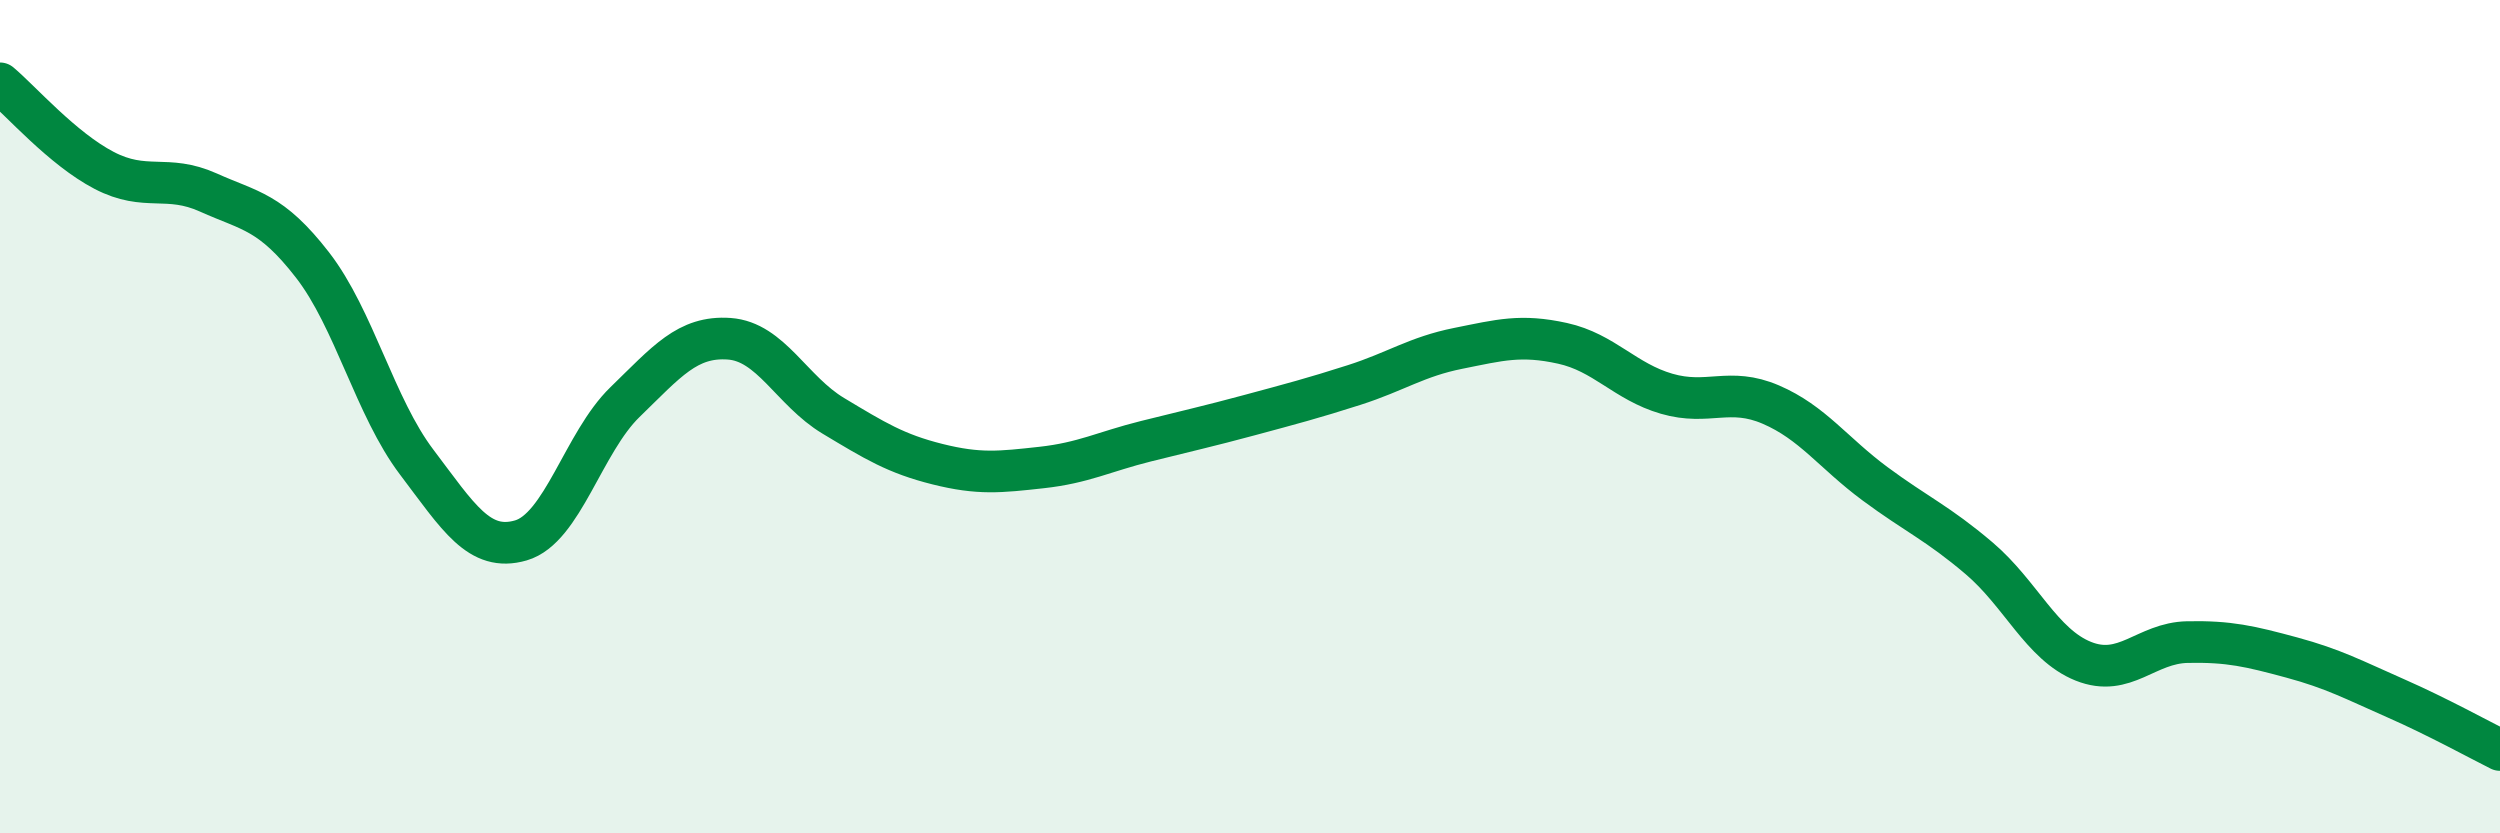
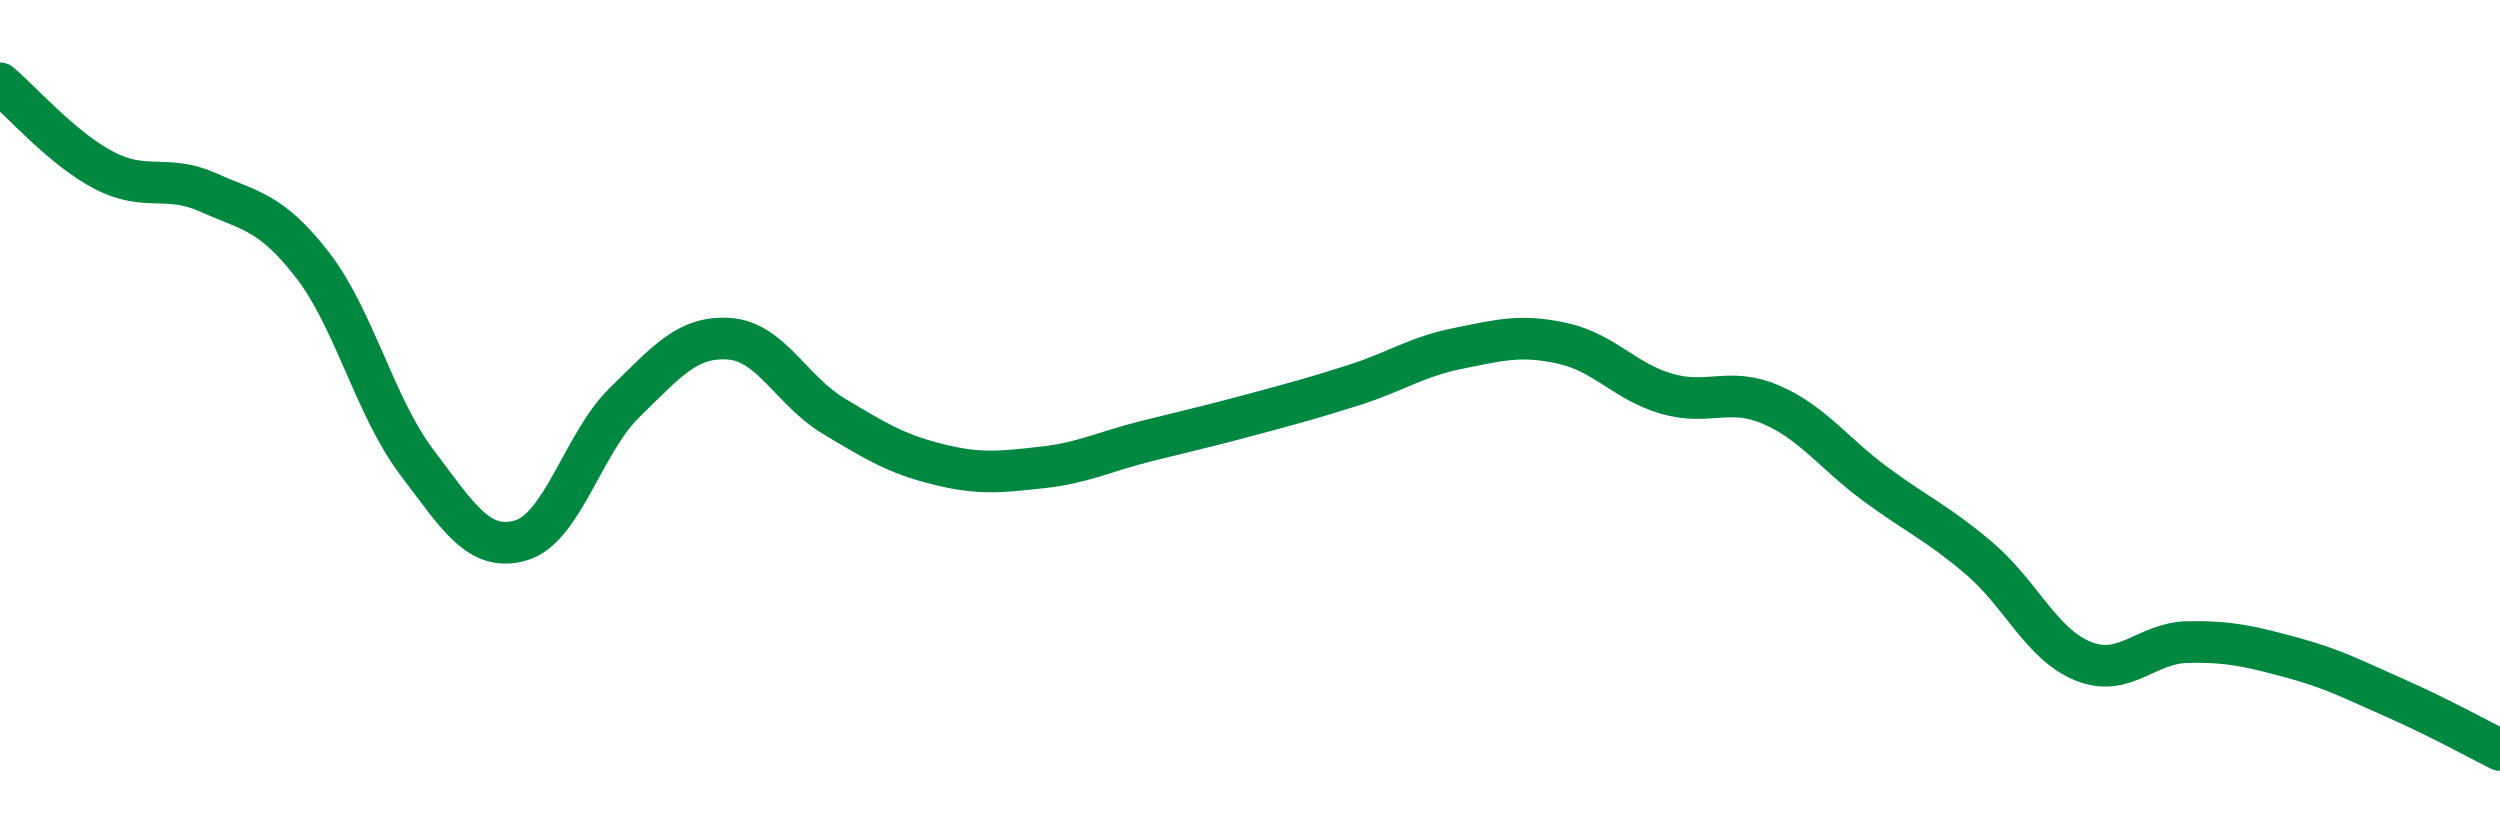
<svg xmlns="http://www.w3.org/2000/svg" width="60" height="20" viewBox="0 0 60 20">
-   <path d="M 0,2 C 0.5,2.42 1.5,3.57 2.5,4.09 C 3.5,4.61 4,4.17 5,4.62 C 6,5.07 6.5,5.07 7.5,6.36 C 8.5,7.65 9,9.77 10,11.09 C 11,12.41 11.5,13.26 12.5,12.97 C 13.5,12.68 14,10.62 15,9.65 C 16,8.68 16.5,8.06 17.5,8.13 C 18.5,8.2 19,9.38 20,9.98 C 21,10.58 21.5,10.89 22.5,11.14 C 23.5,11.39 24,11.33 25,11.22 C 26,11.11 26.5,10.84 27.5,10.59 C 28.5,10.34 29,10.23 30,9.96 C 31,9.69 31.5,9.56 32.5,9.24 C 33.5,8.92 34,8.56 35,8.36 C 36,8.16 36.5,8.02 37.5,8.24 C 38.5,8.46 39,9.16 40,9.45 C 41,9.74 41.5,9.28 42.5,9.71 C 43.5,10.14 44,10.87 45,11.61 C 46,12.35 46.5,12.55 47.5,13.4 C 48.5,14.25 49,15.47 50,15.87 C 51,16.27 51.5,15.43 52.5,15.41 C 53.5,15.39 54,15.51 55,15.78 C 56,16.05 56.5,16.32 57.5,16.76 C 58.5,17.2 59.5,17.75 60,18L60 20L0 20Z" fill="#008740" opacity="0.1" stroke-linecap="round" stroke-linejoin="round" />
  <path d="M 0,2 C 0.5,2.42 1.5,3.57 2.5,4.09 C 3.5,4.61 4,4.17 5,4.62 C 6,5.07 6.5,5.07 7.5,6.36 C 8.5,7.65 9,9.77 10,11.09 C 11,12.41 11.5,13.26 12.5,12.97 C 13.5,12.68 14,10.62 15,9.65 C 16,8.68 16.5,8.06 17.5,8.13 C 18.5,8.2 19,9.38 20,9.98 C 21,10.58 21.5,10.89 22.5,11.14 C 23.5,11.39 24,11.33 25,11.22 C 26,11.11 26.5,10.84 27.5,10.59 C 28.5,10.34 29,10.23 30,9.96 C 31,9.69 31.5,9.56 32.5,9.24 C 33.5,8.92 34,8.56 35,8.36 C 36,8.16 36.5,8.02 37.5,8.24 C 38.5,8.46 39,9.16 40,9.45 C 41,9.74 41.5,9.28 42.5,9.71 C 43.5,10.14 44,10.87 45,11.61 C 46,12.35 46.5,12.55 47.5,13.4 C 48.5,14.25 49,15.47 50,15.87 C 51,16.27 51.5,15.43 52.5,15.41 C 53.5,15.39 54,15.51 55,15.78 C 56,16.05 56.5,16.32 57.5,16.76 C 58.5,17.2 59.5,17.75 60,18" stroke="#008740" stroke-width="1" fill="none" stroke-linecap="round" stroke-linejoin="round" />
</svg>